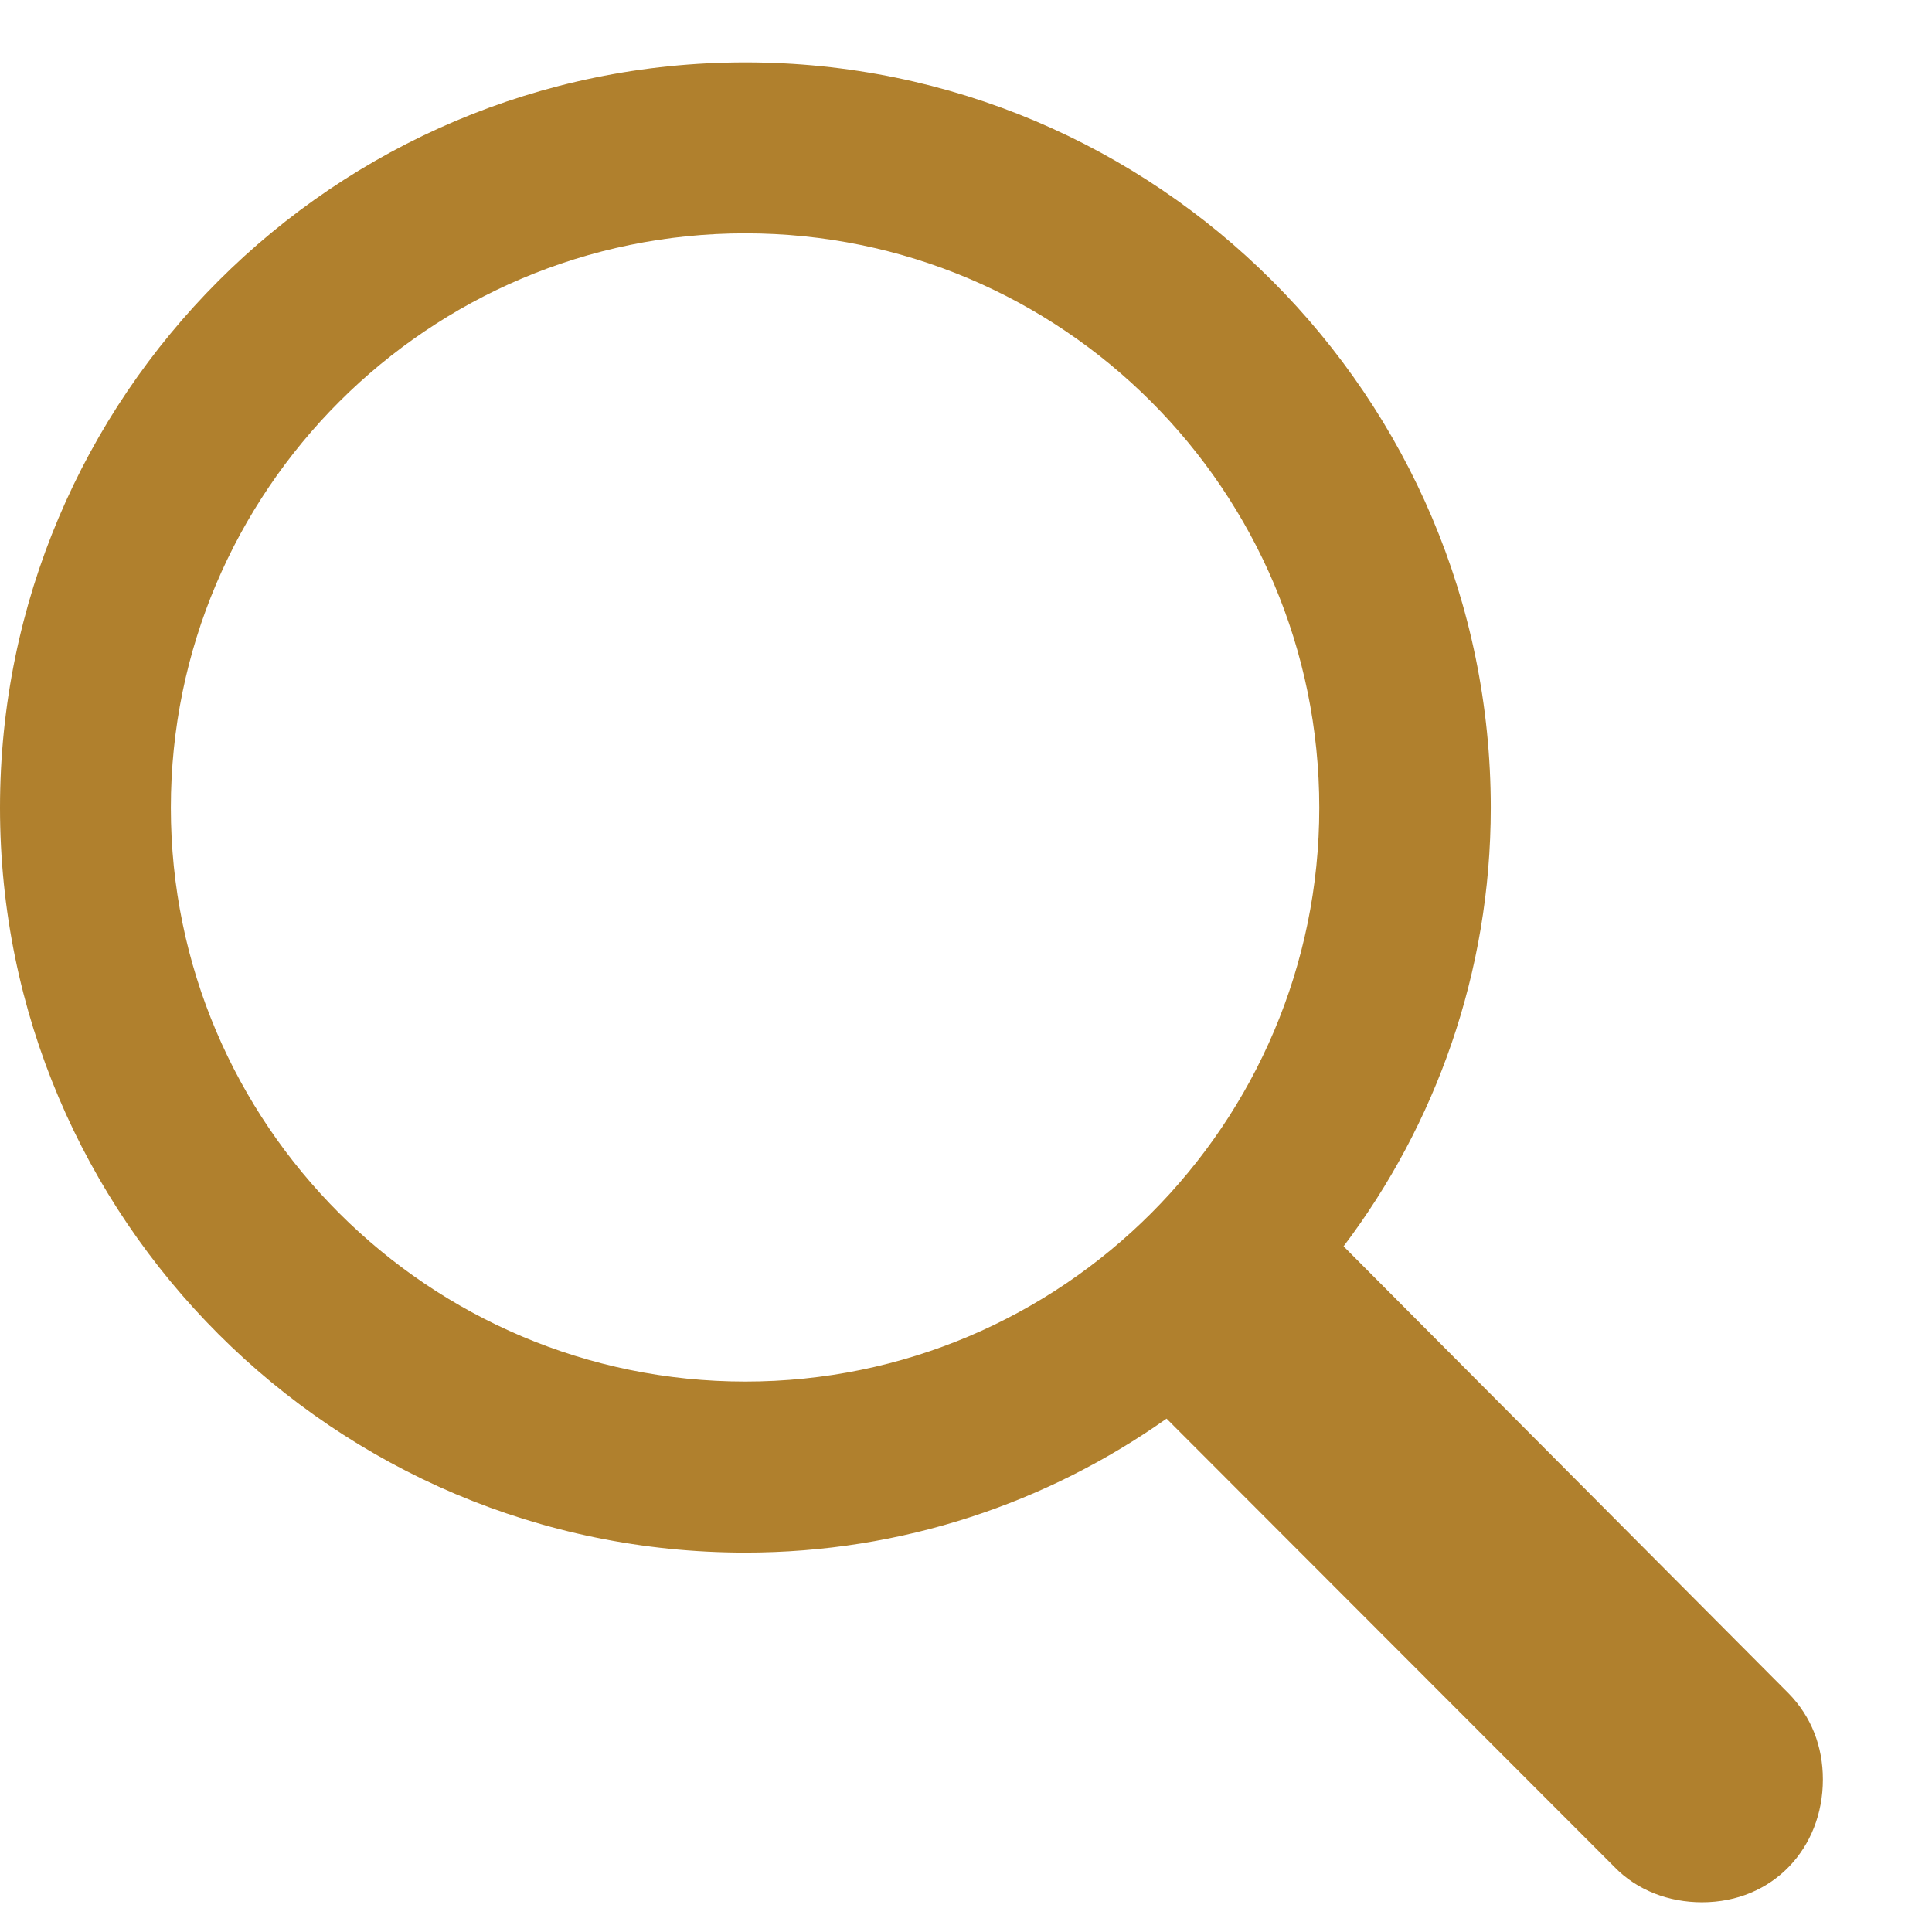
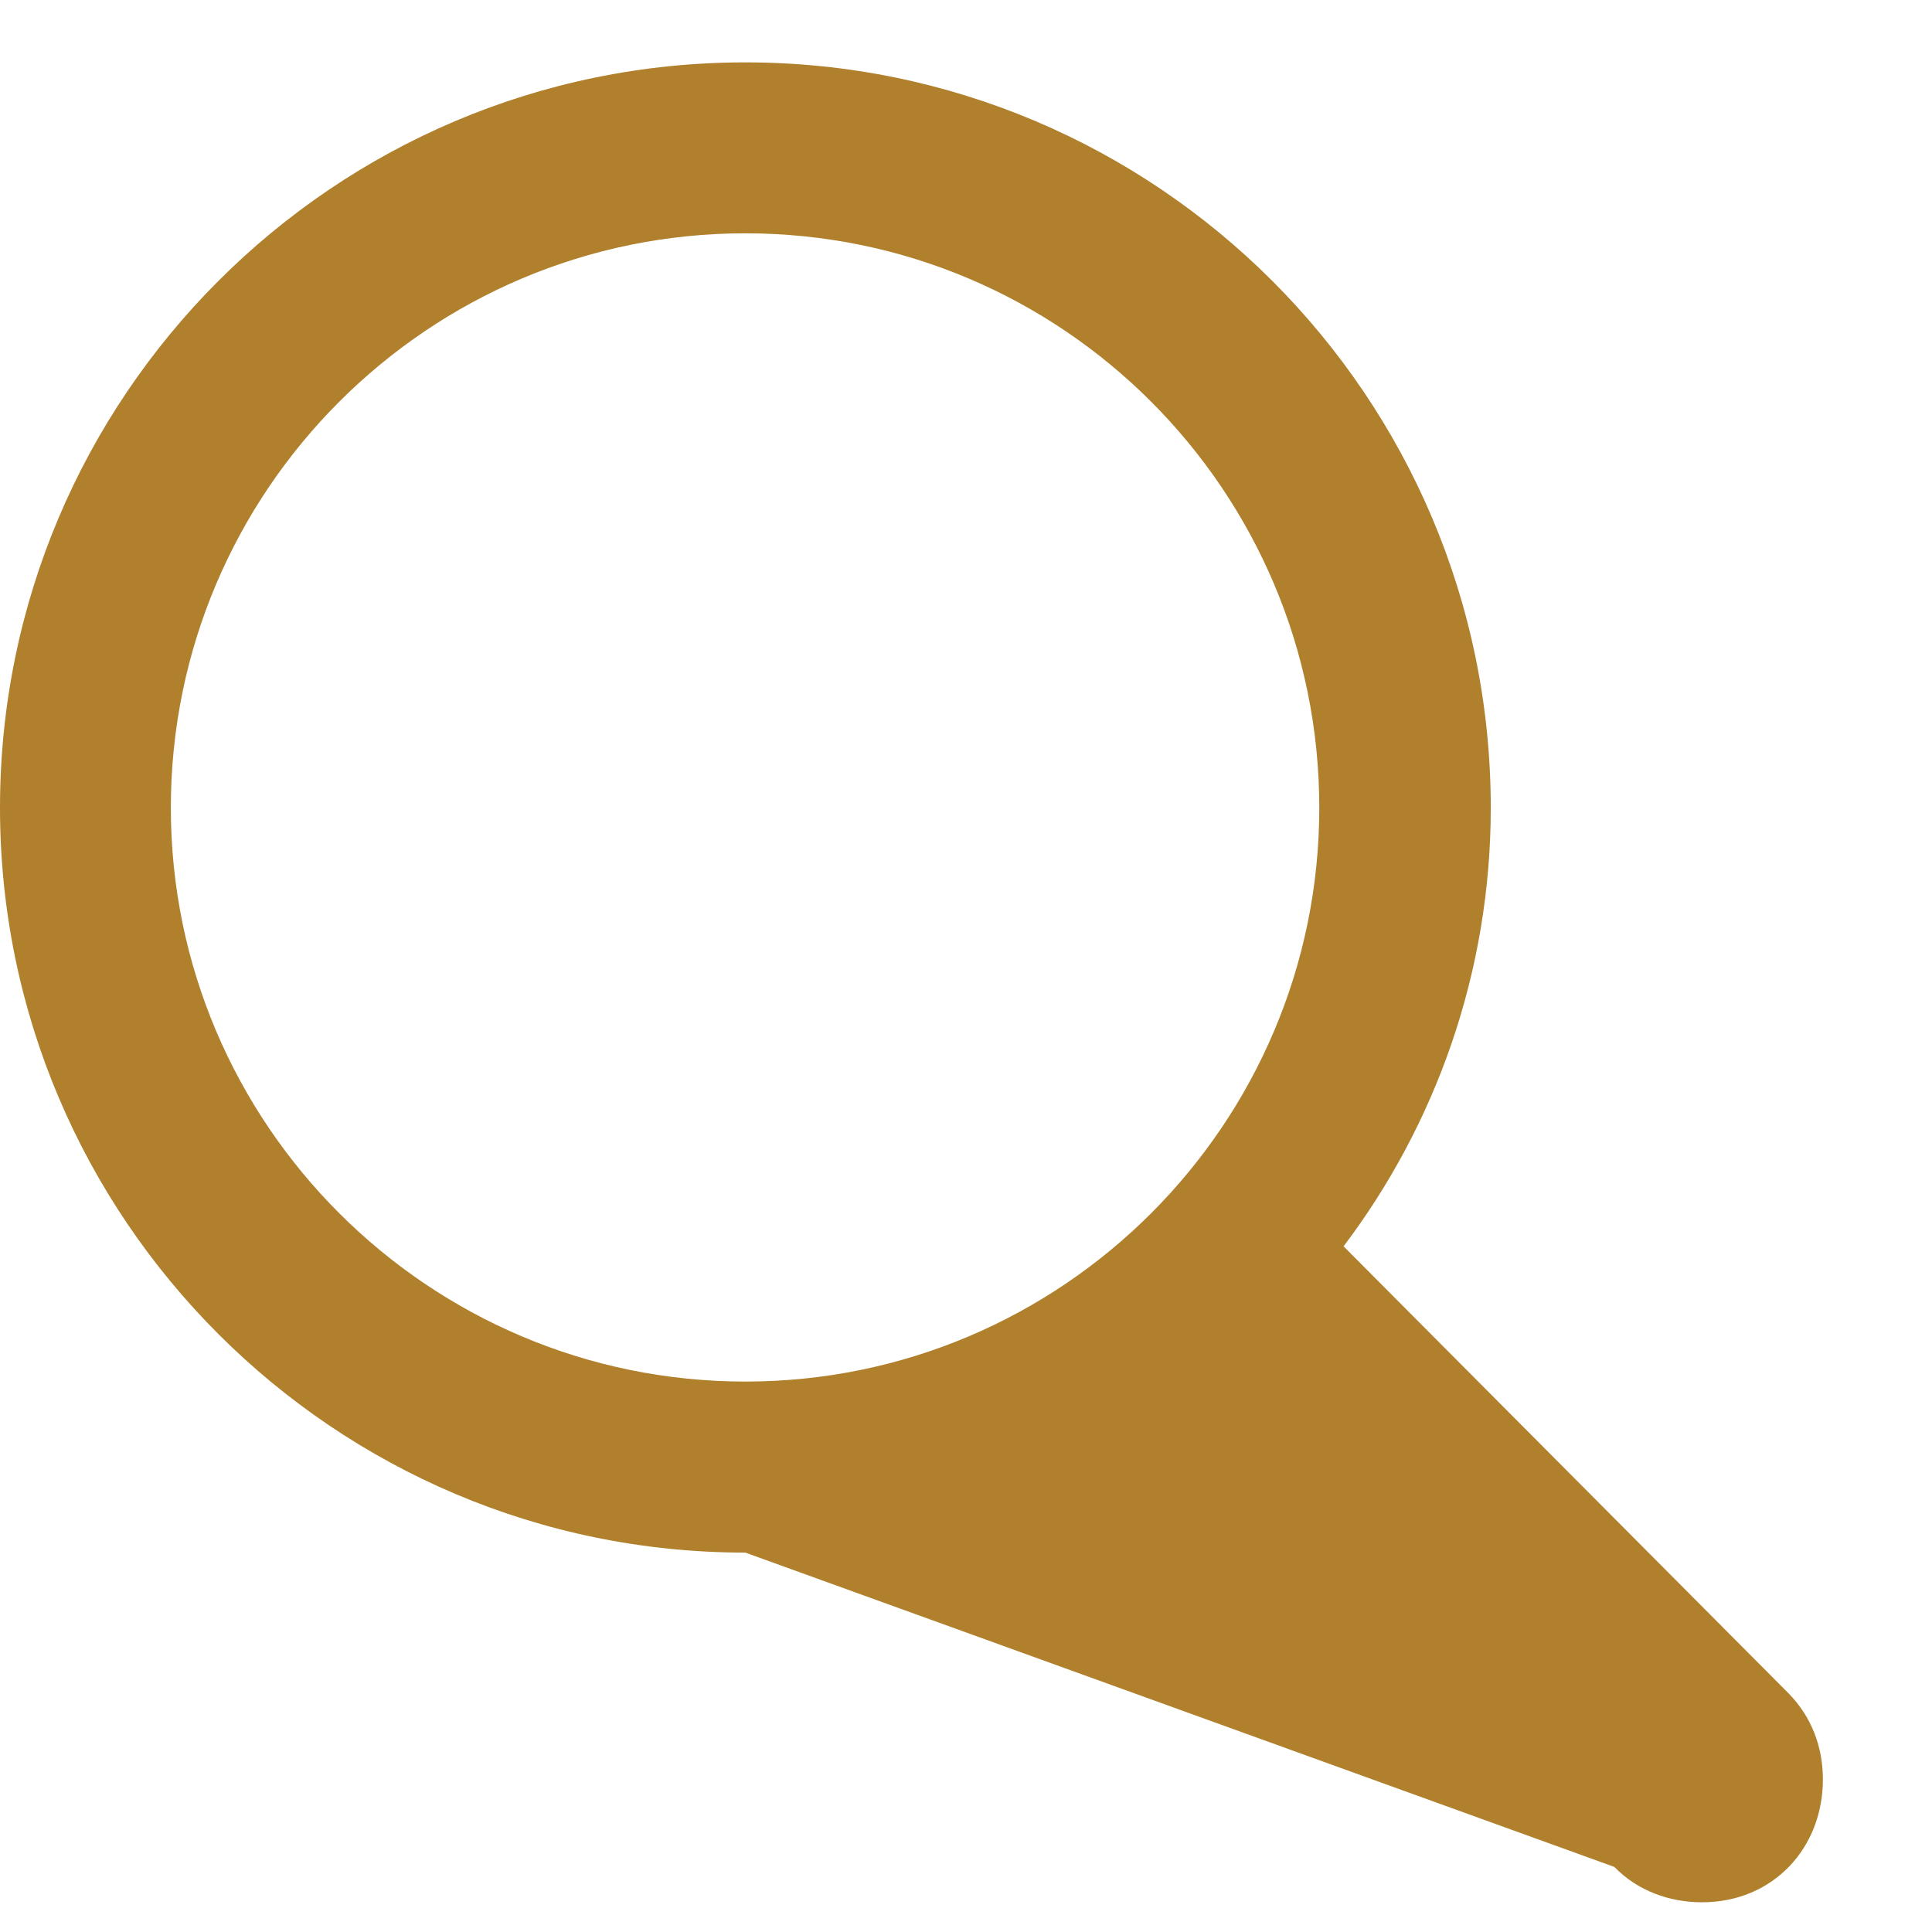
<svg xmlns="http://www.w3.org/2000/svg" width="21" height="21" viewBox="0 0 21 21" fill="none">
  <g id="Search Inner Container">
    <g id="Search Final Container">
-       <path id="Vector" d="M0 8.78C0 13.243 3.632 16.876 8.101 16.876C9.809 16.876 11.384 16.335 12.68 15.42L17.548 20.293C17.798 20.551 18.144 20.677 18.5 20.677C19.273 20.677 19.814 20.087 19.814 19.342C19.814 18.983 19.688 18.659 19.442 18.407L14.604 13.547C15.604 12.224 16.204 10.569 16.204 8.78C16.204 4.31 12.571 0.678 8.101 0.678C3.632 0.678 0 4.31 0 8.78ZM1.857 8.78C1.857 5.335 4.658 2.536 8.101 2.536C11.546 2.536 14.34 5.335 14.34 8.78C14.34 12.218 11.546 15.017 8.101 15.017C4.658 15.017 1.857 12.218 1.857 8.78Z" fill="#B0802D" />
+       <path id="Vector" d="M0 8.78C0 13.243 3.632 16.876 8.101 16.876L17.548 20.293C17.798 20.551 18.144 20.677 18.5 20.677C19.273 20.677 19.814 20.087 19.814 19.342C19.814 18.983 19.688 18.659 19.442 18.407L14.604 13.547C15.604 12.224 16.204 10.569 16.204 8.78C16.204 4.31 12.571 0.678 8.101 0.678C3.632 0.678 0 4.31 0 8.78ZM1.857 8.78C1.857 5.335 4.658 2.536 8.101 2.536C11.546 2.536 14.34 5.335 14.34 8.78C14.34 12.218 11.546 15.017 8.101 15.017C4.658 15.017 1.857 12.218 1.857 8.78Z" fill="#B0802D" />
    </g>
  </g>
</svg>